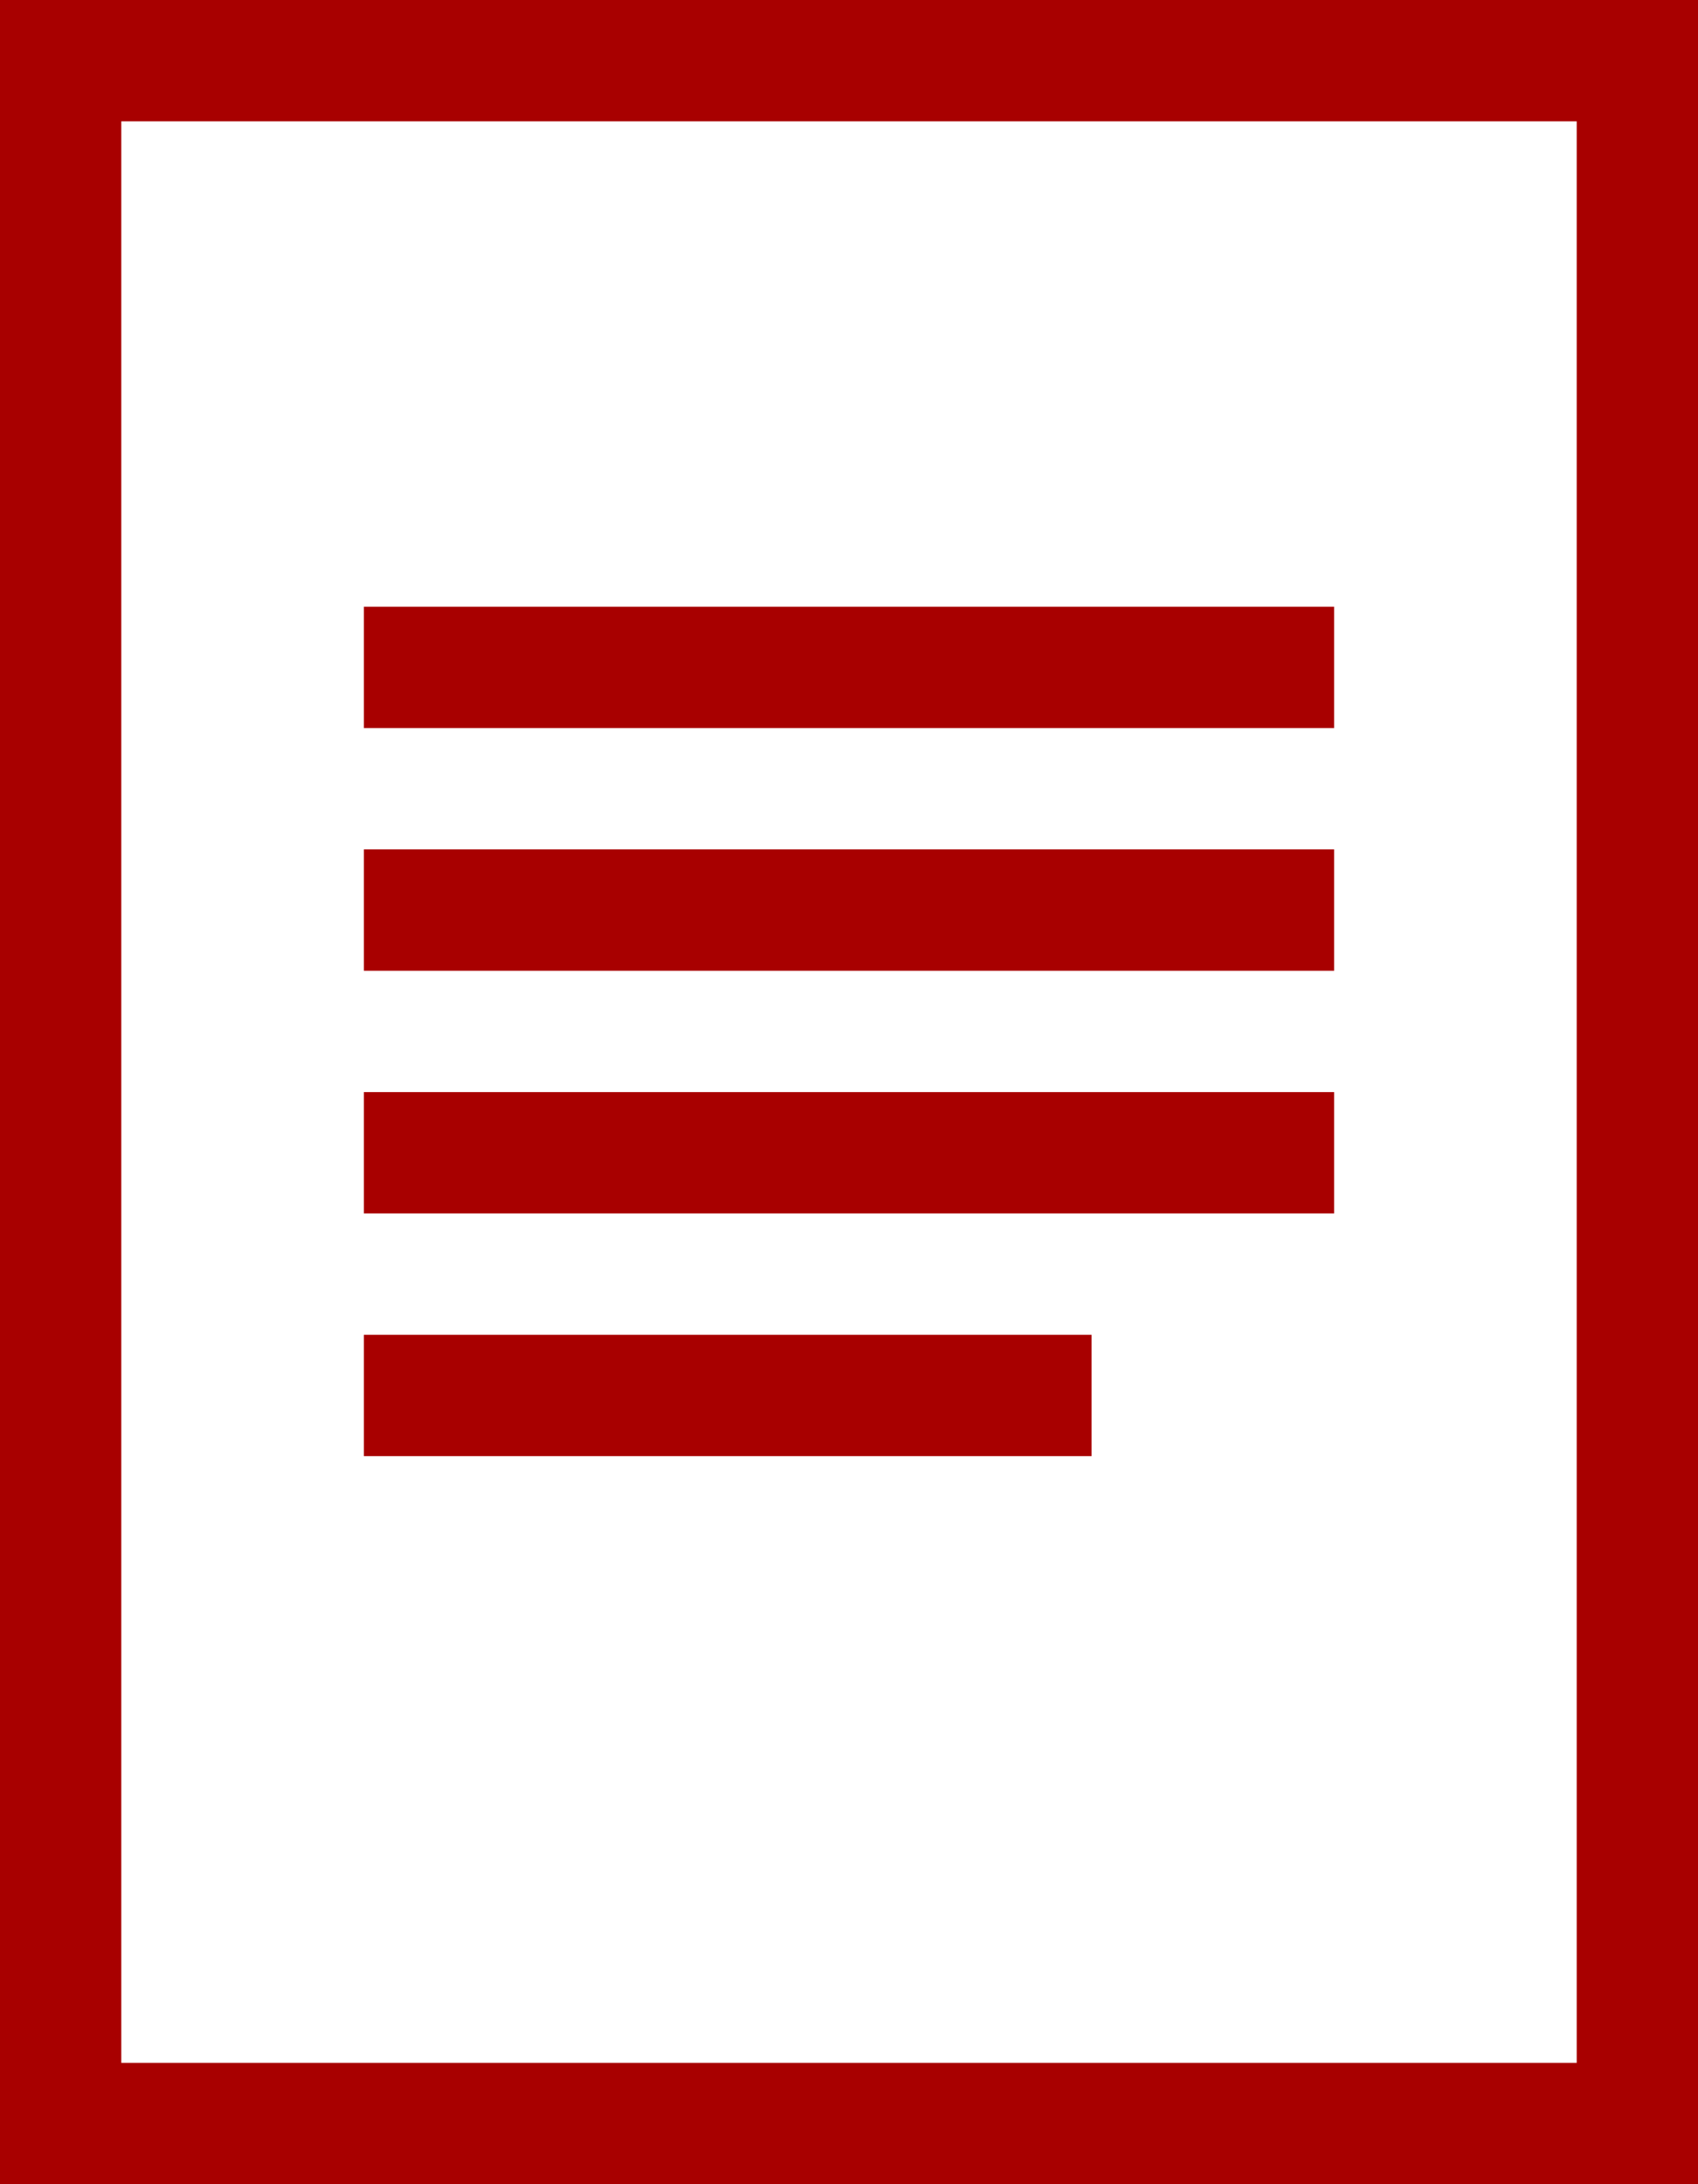
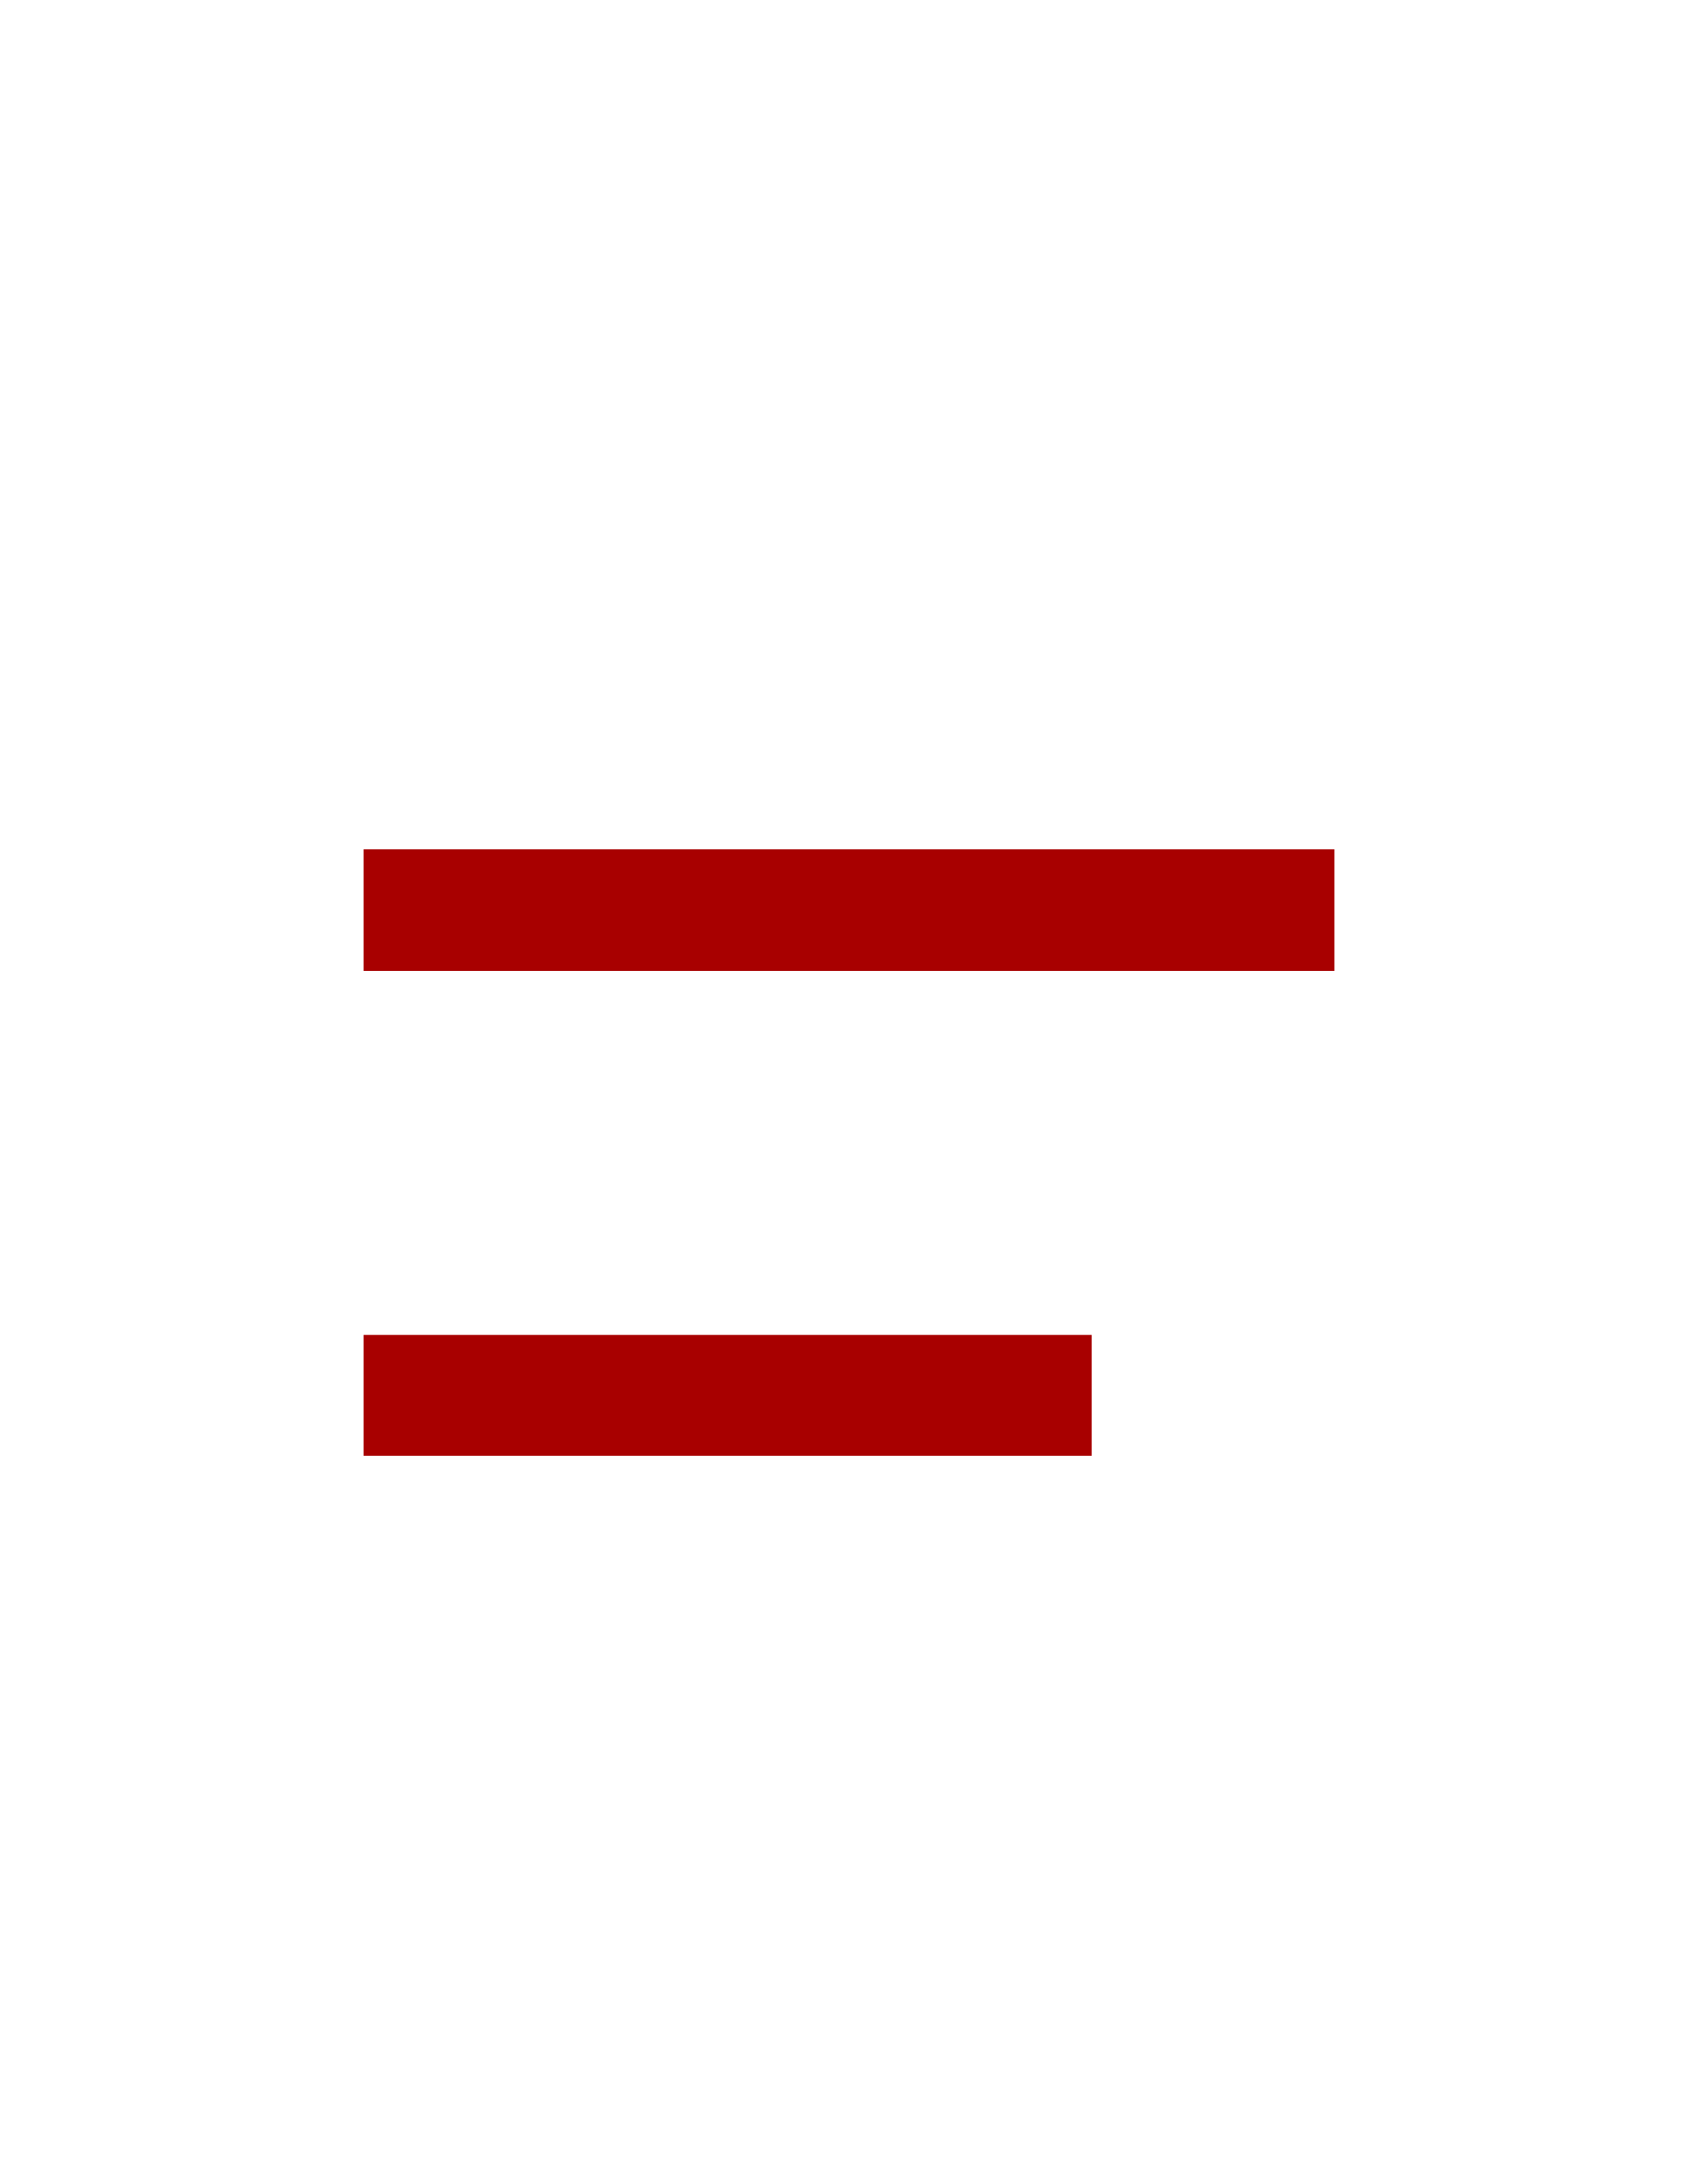
<svg xmlns="http://www.w3.org/2000/svg" id="a" data-name="Ebene 1" viewBox="0 0 14 18">
  <defs>
    <style>
      .b {
        fill: none;
        stroke: #A80000;
      }
    </style>
  </defs>
-   <rect class="b" x=".5" y=".5" width="13" height="17" />
  <line class="b" x1="3" y1="11.5" x2="9" y2="11.5" />
  <line class="b" x1="3" y1="7.5" x2="11" y2="7.5" />
-   <line class="b" x1="3" y1="5.5" x2="11" y2="5.5" />
-   <line class="b" x1="3" y1="9.5" x2="11" y2="9.5" />
</svg>